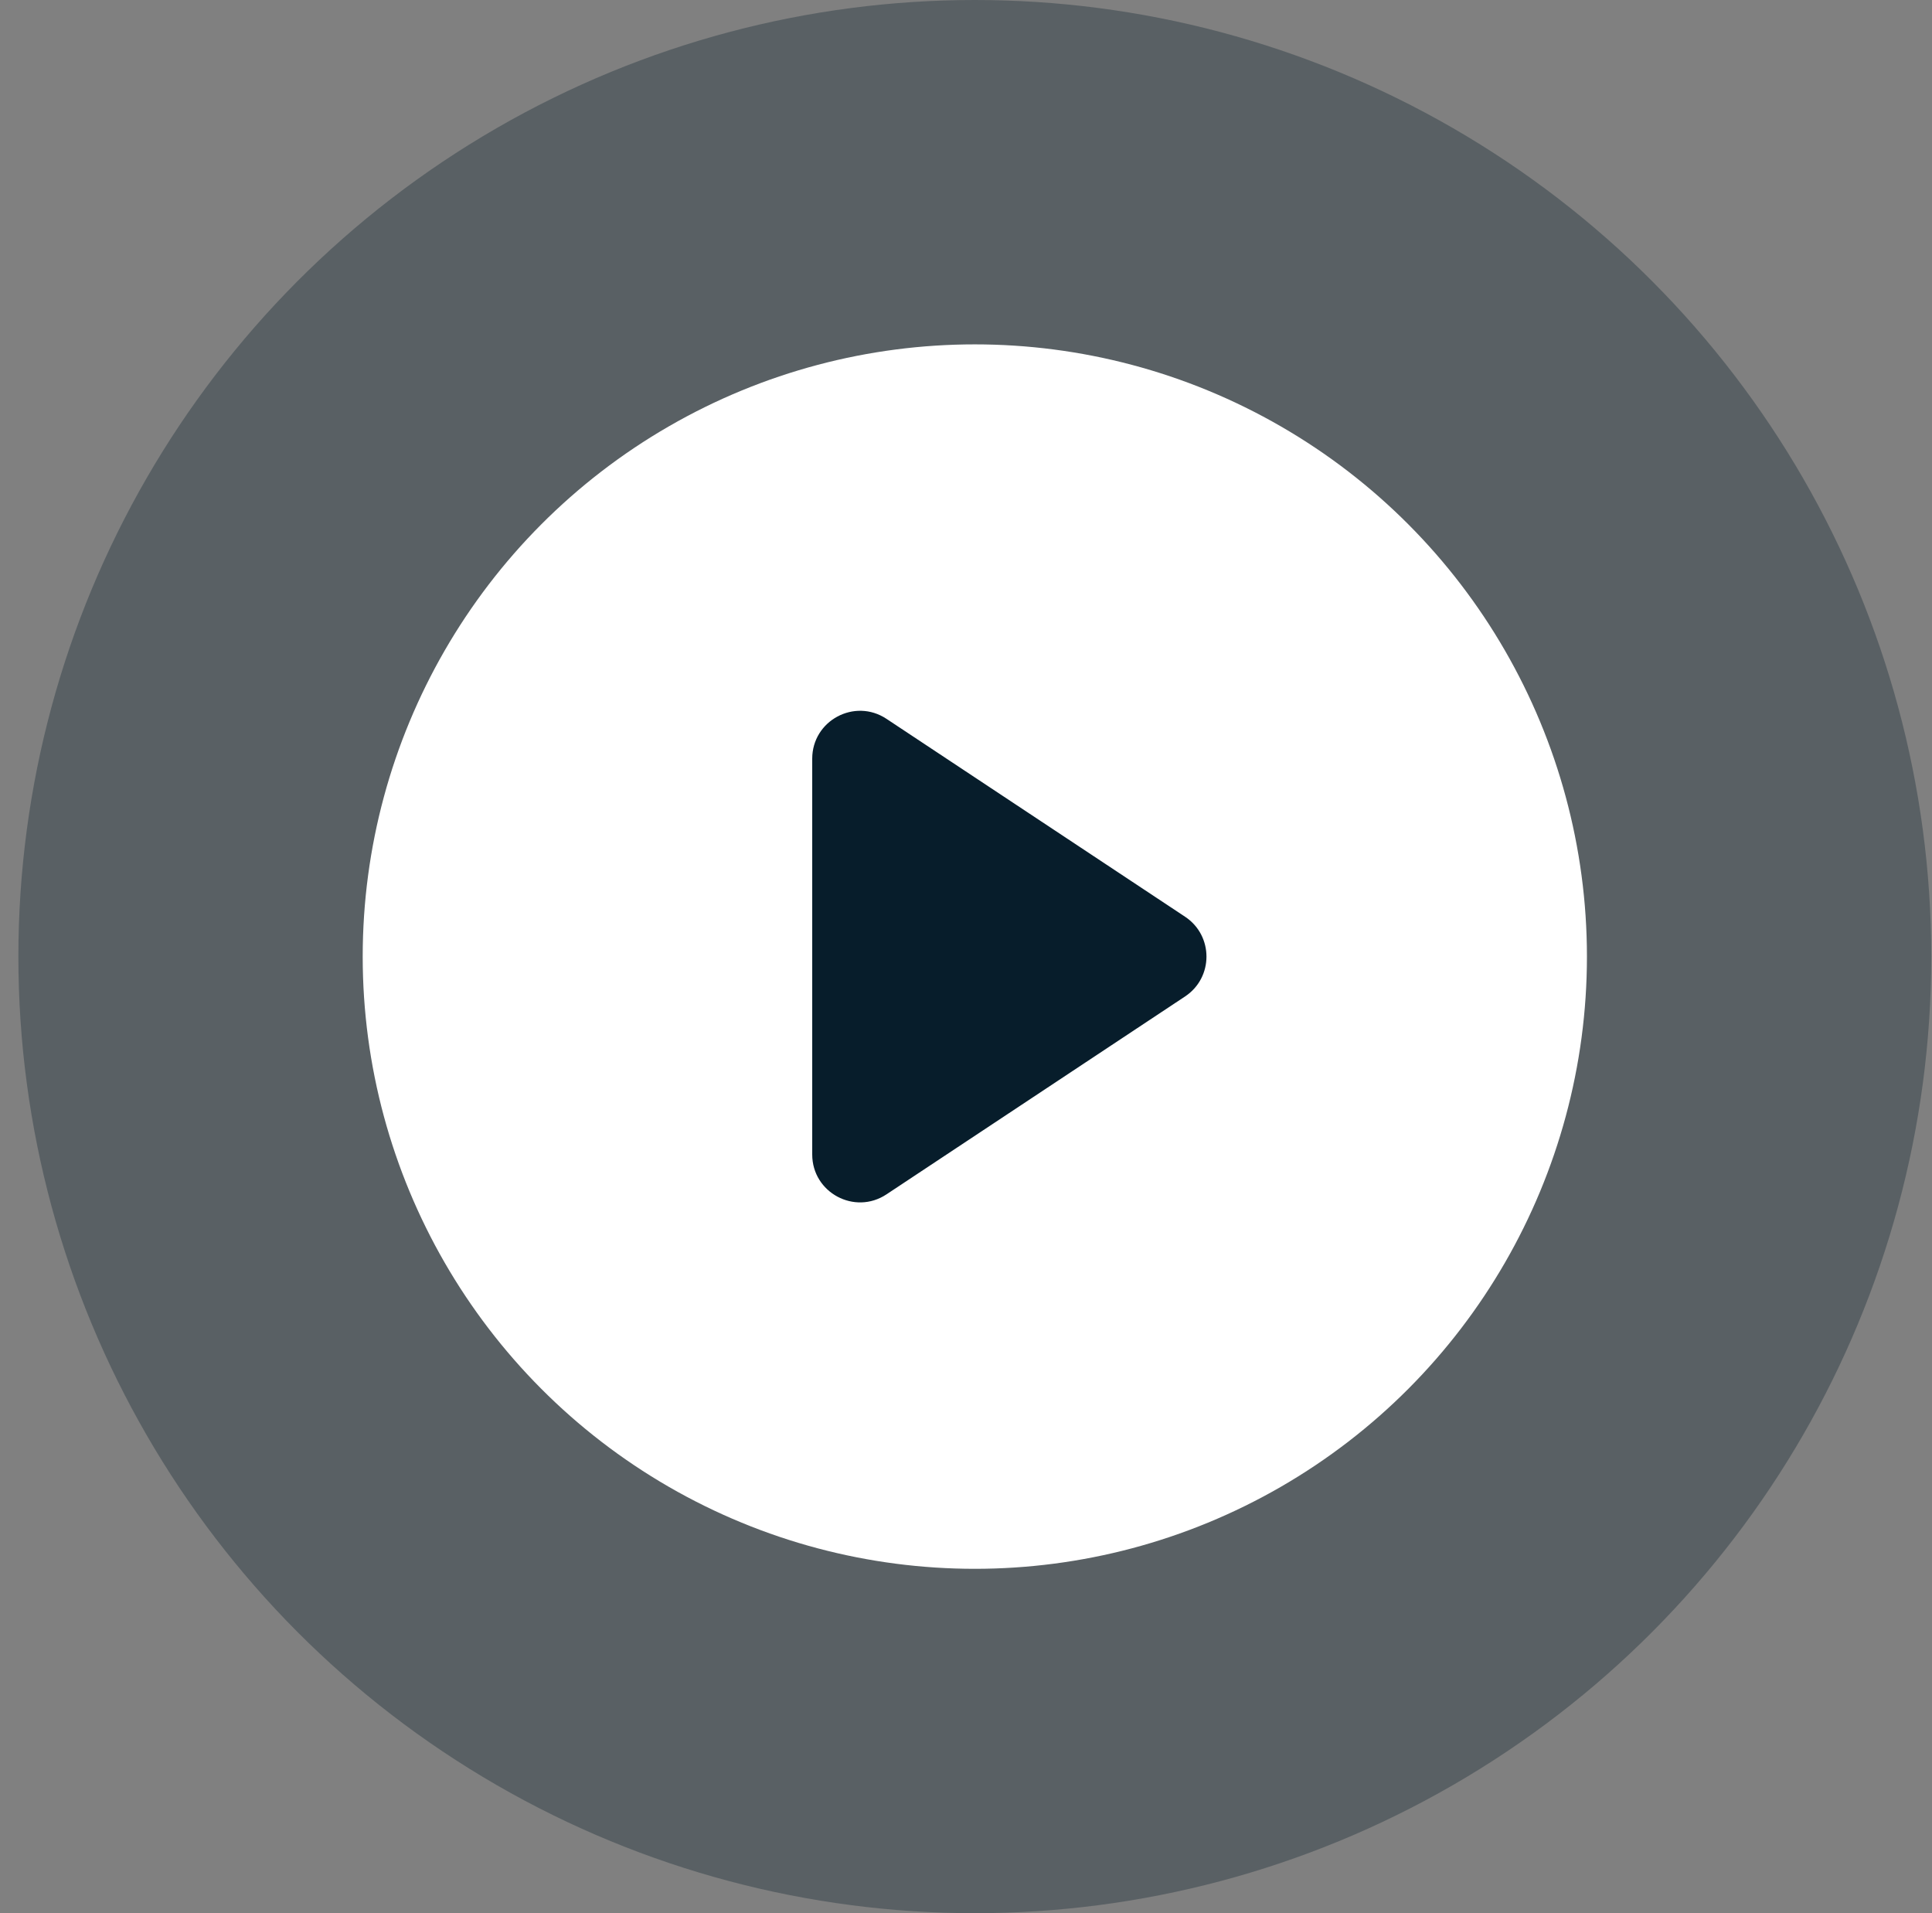
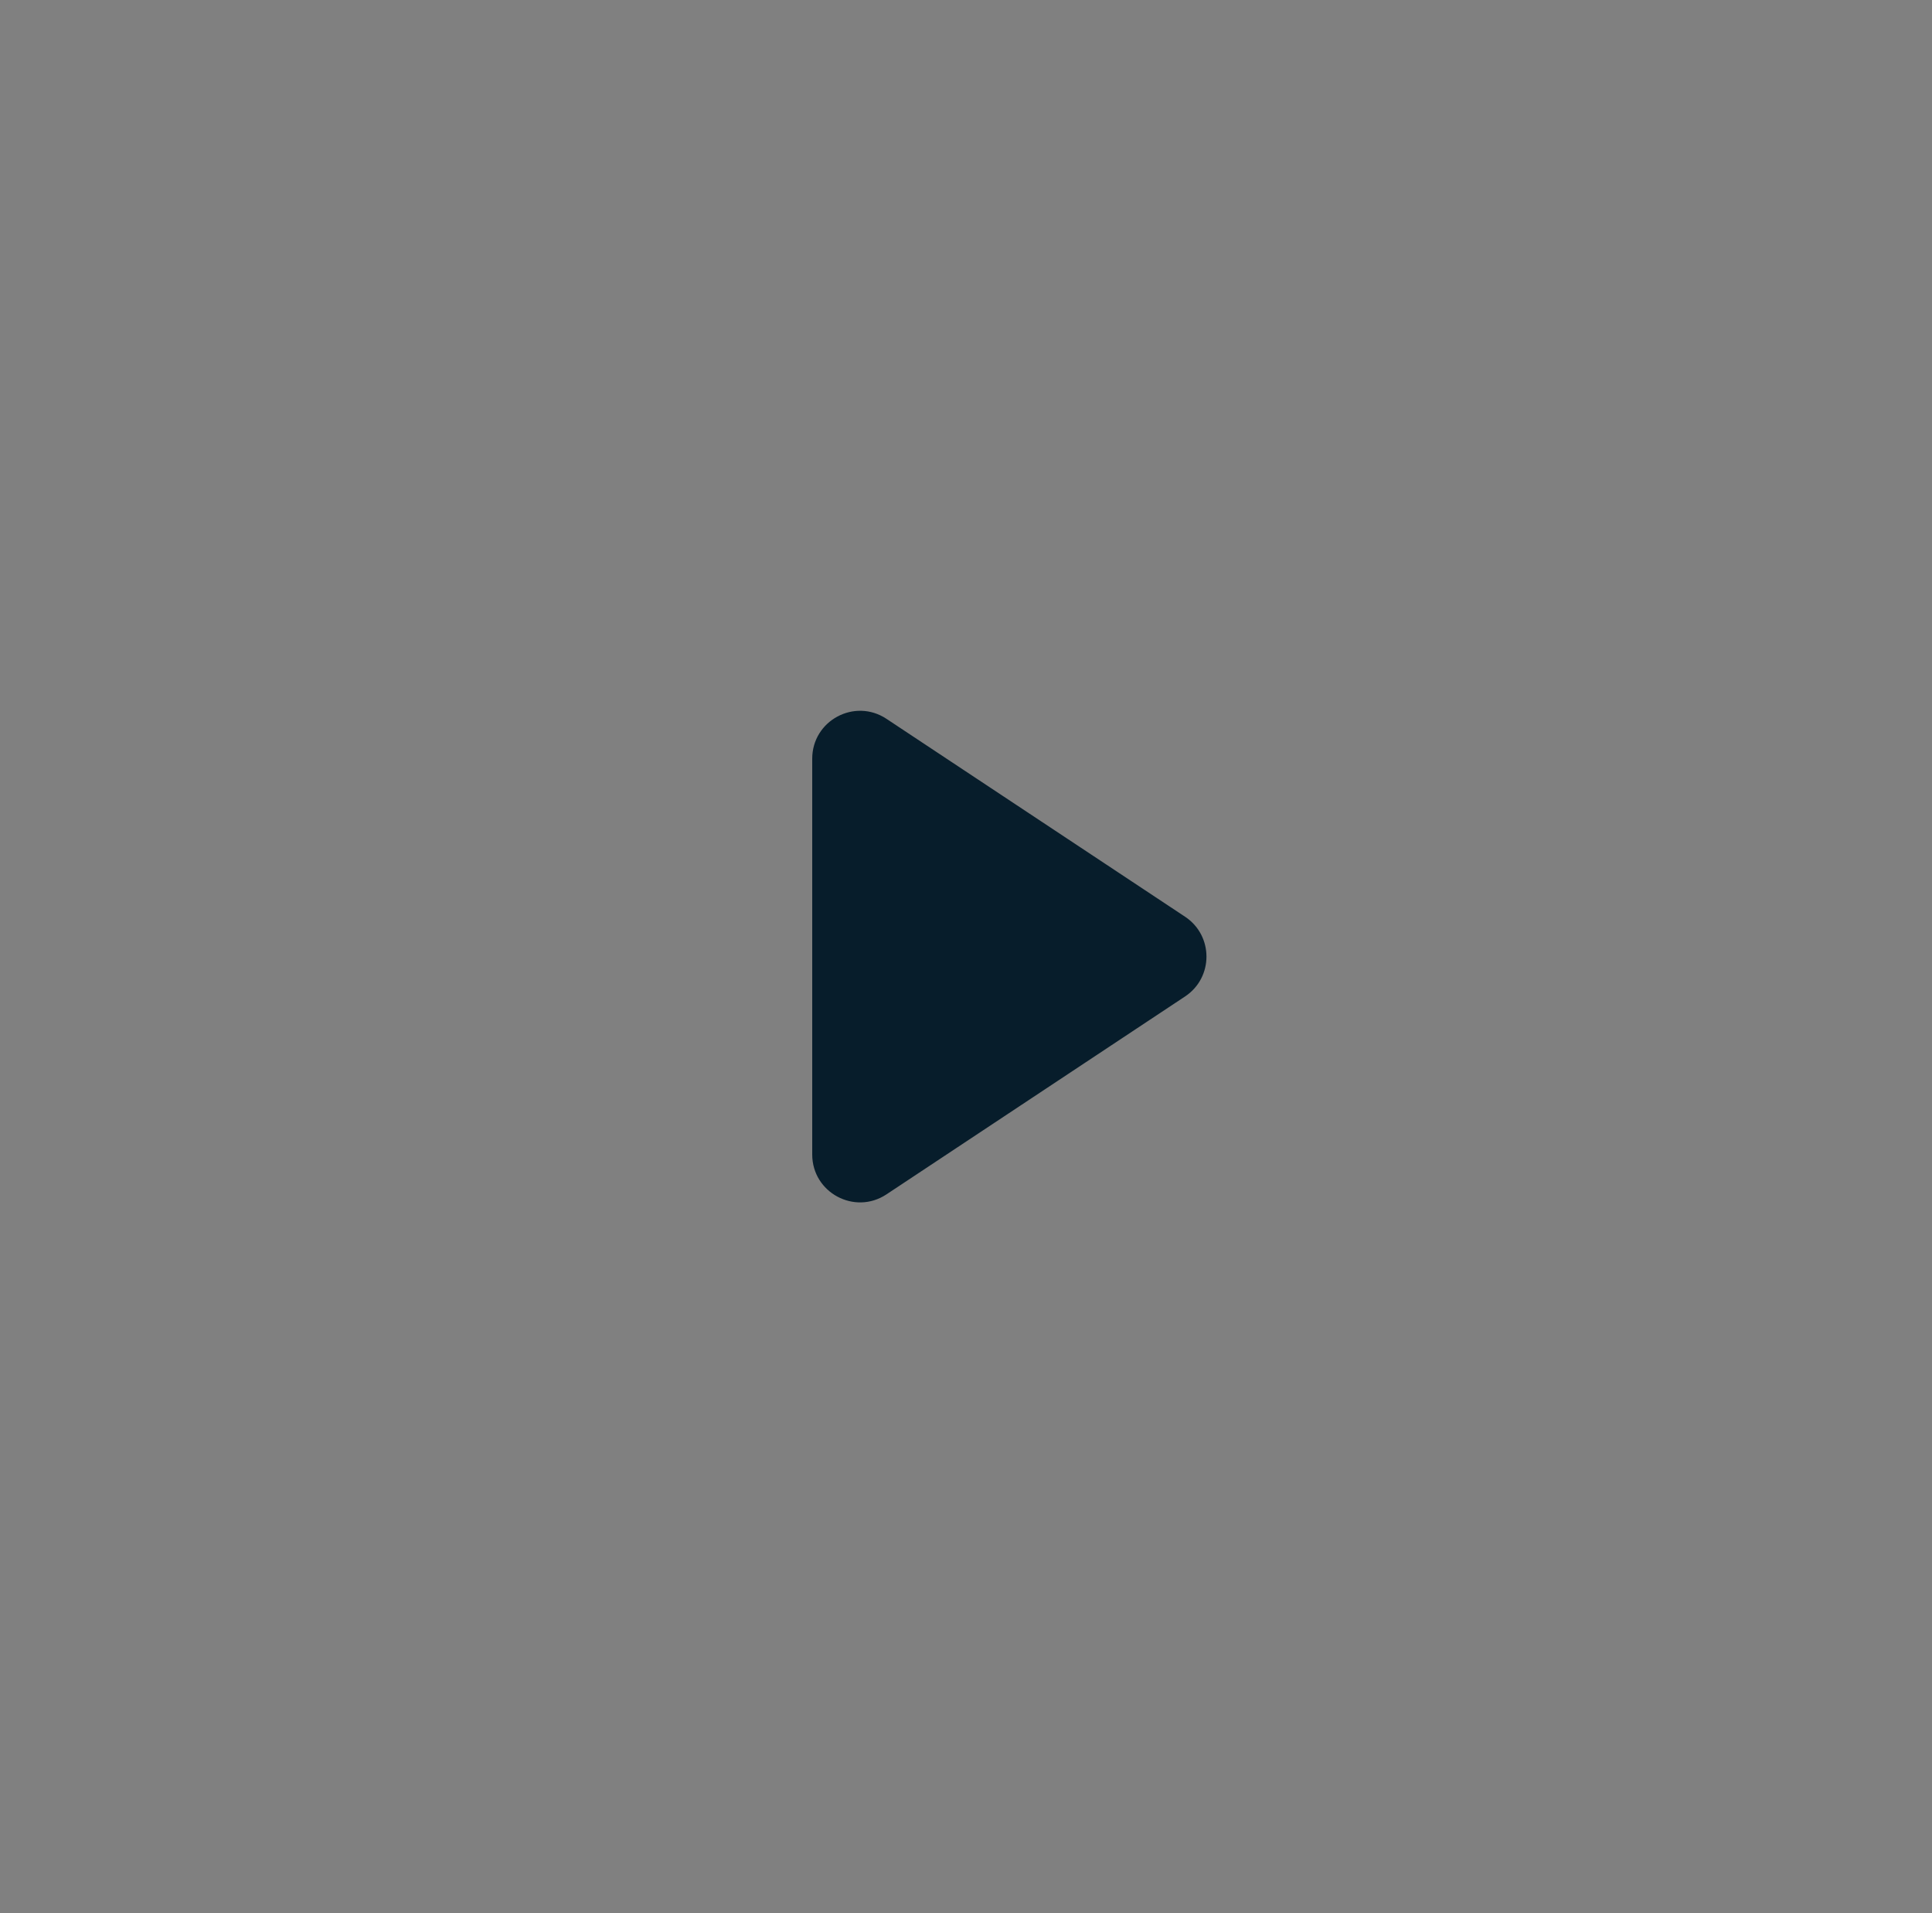
<svg xmlns="http://www.w3.org/2000/svg" width="101" height="100" viewBox="0 0 101 100" fill="none">
  <rect x="0" y="0" width="101" height="100" fill="#808080" stroke="none" />
-   <circle opacity="0.32" cx="50.961" cy="50" r="50" fill="#071D2B" />
-   <circle cx="50.961" cy="50" r="32" fill="white" />
  <path d="M42.461 39.656C42.461 37.662 44.68 36.471 46.342 37.572L61.952 47.916C63.444 48.905 63.444 51.095 61.952 52.084L46.342 62.428C44.68 63.529 42.461 62.338 42.461 60.344V39.656Z" fill="#071D2B" />
</svg>